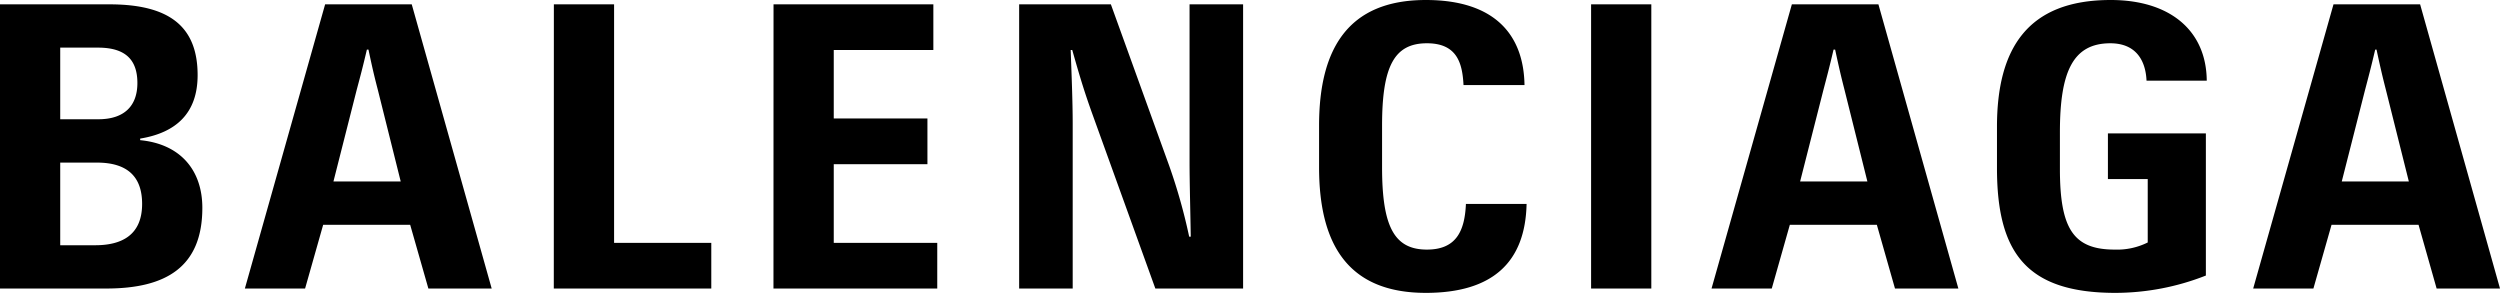
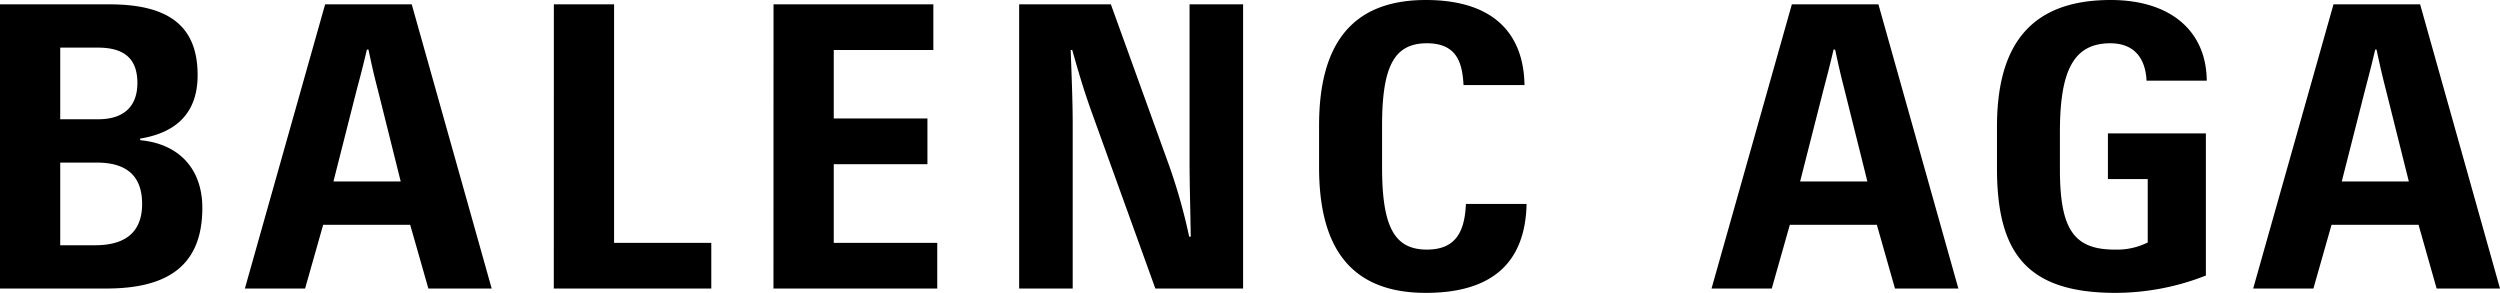
<svg xmlns="http://www.w3.org/2000/svg" viewBox="0 0 396.85 46.49">
  <title>Balenciaga</title>
-   <path d="M377,7.87h.25c.63,2.94.94,4.25,1.5,6.44l3.63,14.5H371.73l3.69-14.5c.56-2.13.93-3.5,1.62-6.44m9.75,37.93h10.06L384.17.69H370.42L357.67,45.8h9.56l2.88-10.12h13.81Zm-51,.69a39.32,39.32,0,0,0,14.37-2.75V21.18H334.61v7.25h6.32V38.49a10.91,10.91,0,0,1-5.25,1.13c-6.56,0-8.69-3.32-8.69-12.81V21c0-9.5,2-14.13,8-14.13,4.19,0,5.62,2.88,5.75,5.94h9.56C350.24,4.87,344.49,0,335.05,0,321.87,0,317,7.69,317,20.12v6.56c0,13.31,4.56,19.81,18.81,19.81M291.06,7.87h.25c.63,2.94.94,4.25,1.5,6.44l3.62,14.5H285.75l3.69-14.5c.56-2.13.93-3.5,1.62-6.44m9.75,37.93h10.06L298.18.69H284.44L271.69,45.8h9.56l2.87-10.12h13.81Zm-48.24,0h9.56V.69h-9.56Zm-26.24.69c10.62,0,15.8-4.87,16-14.12H232.7c-.19,4.43-1.63,7.25-6.19,7.25-5.18,0-7.12-3.63-7.12-13.06V19.93c0-9.43,1.94-13.06,7.12-13.06,4.81,0,5.63,3.19,5.81,6.63H242C241.88,5.69,237.45,0,226.33,0,214,0,209.39,7.75,209.39,19.93v6.63c0,12.18,4.56,19.93,16.94,19.93m-64.55-.69h8.5V19.68c0-3.62-.19-8.12-.32-11.74h.25c1.32,4.68,2.07,7.06,3.31,10.49L183.4,45.8h13.93V.69h-8.5v25c0,3.32.13,7.69.19,11.88h-.25a89.38,89.38,0,0,0-3.19-11.31L176.34.69H161.78Zm-39,0h26V38.55H132.35V26.06h14.87V18.81H132.35V7.94h15.81V.69H122.79Zm-34.87,0h25V38.55H97.48V.69H87.92ZM58.24,7.87h.25c.62,2.94.93,4.25,1.5,6.44l3.62,14.5H52.93l3.68-14.5c.57-2.13.94-3.5,1.63-6.44M68,45.8H78.05L65.36.69H51.61L38.87,45.8h9.56L51.3,35.68H65.11ZM9.56,38.93V25.81h5.81c4.88,0,7.19,2.25,7.19,6.56,0,4.81-3.06,6.56-7.44,6.56Zm0-20V7.56h6c4.37,0,6.25,1.94,6.25,5.62s-2.13,5.75-6.19,5.75ZM0,45.8H16.87c9.5,0,15.25-3.43,15.25-12.81,0-5.93-3.44-10.12-9.87-10.74V22c5.74-.94,9.12-4.07,9.12-10.07,0-7.74-4.5-11.24-14-11.24H0Z" />
+   <path d="M377,7.87h.25c.63,2.94.94,4.25,1.5,6.44l3.63,14.5H371.73l3.69-14.5c.56-2.13.93-3.5,1.62-6.44m9.75,37.93h10.06L384.17.69H370.42L357.67,45.8h9.56l2.88-10.12h13.81Zm-51,.69a39.32,39.32,0,0,0,14.37-2.75V21.18H334.61v7.25h6.32V38.49a10.91,10.91,0,0,1-5.25,1.13c-6.56,0-8.69-3.32-8.69-12.81V21c0-9.5,2-14.13,8-14.13,4.19,0,5.62,2.88,5.75,5.94h9.56C350.24,4.87,344.49,0,335.05,0,321.87,0,317,7.69,317,20.12v6.56c0,13.31,4.56,19.81,18.81,19.81M291.06,7.87h.25c.63,2.94.94,4.25,1.5,6.44l3.62,14.5H285.75l3.69-14.5c.56-2.13.93-3.5,1.62-6.44m9.75,37.93h10.06L298.18.69H284.44L271.69,45.8h9.56l2.87-10.12h13.81Zm-48.24,0h9.56h-9.56Zm-26.24.69c10.62,0,15.8-4.87,16-14.12H232.7c-.19,4.43-1.63,7.25-6.19,7.25-5.18,0-7.12-3.63-7.12-13.06V19.93c0-9.43,1.94-13.06,7.12-13.06,4.81,0,5.63,3.19,5.81,6.63H242C241.88,5.69,237.45,0,226.33,0,214,0,209.39,7.75,209.39,19.93v6.63c0,12.18,4.56,19.93,16.94,19.93m-64.55-.69h8.5V19.68c0-3.62-.19-8.12-.32-11.74h.25c1.32,4.68,2.07,7.06,3.31,10.49L183.4,45.8h13.93V.69h-8.5v25c0,3.32.13,7.69.19,11.88h-.25a89.38,89.38,0,0,0-3.19-11.31L176.34.69H161.78Zm-39,0h26V38.55H132.35V26.06h14.87V18.81H132.35V7.94h15.81V.69H122.79Zm-34.87,0h25V38.55H97.48V.69H87.92ZM58.24,7.87h.25c.62,2.94.93,4.25,1.5,6.44l3.62,14.5H52.93l3.68-14.5c.57-2.13.94-3.5,1.63-6.44M68,45.8H78.05L65.36.69H51.61L38.87,45.8h9.56L51.3,35.68H65.11ZM9.56,38.93V25.81h5.81c4.88,0,7.19,2.25,7.19,6.56,0,4.81-3.06,6.56-7.44,6.56Zm0-20V7.56h6c4.37,0,6.25,1.94,6.25,5.62s-2.13,5.75-6.19,5.75ZM0,45.8H16.87c9.5,0,15.25-3.43,15.25-12.81,0-5.93-3.44-10.12-9.87-10.74V22c5.74-.94,9.12-4.07,9.12-10.07,0-7.74-4.5-11.24-14-11.24H0Z" />
</svg>